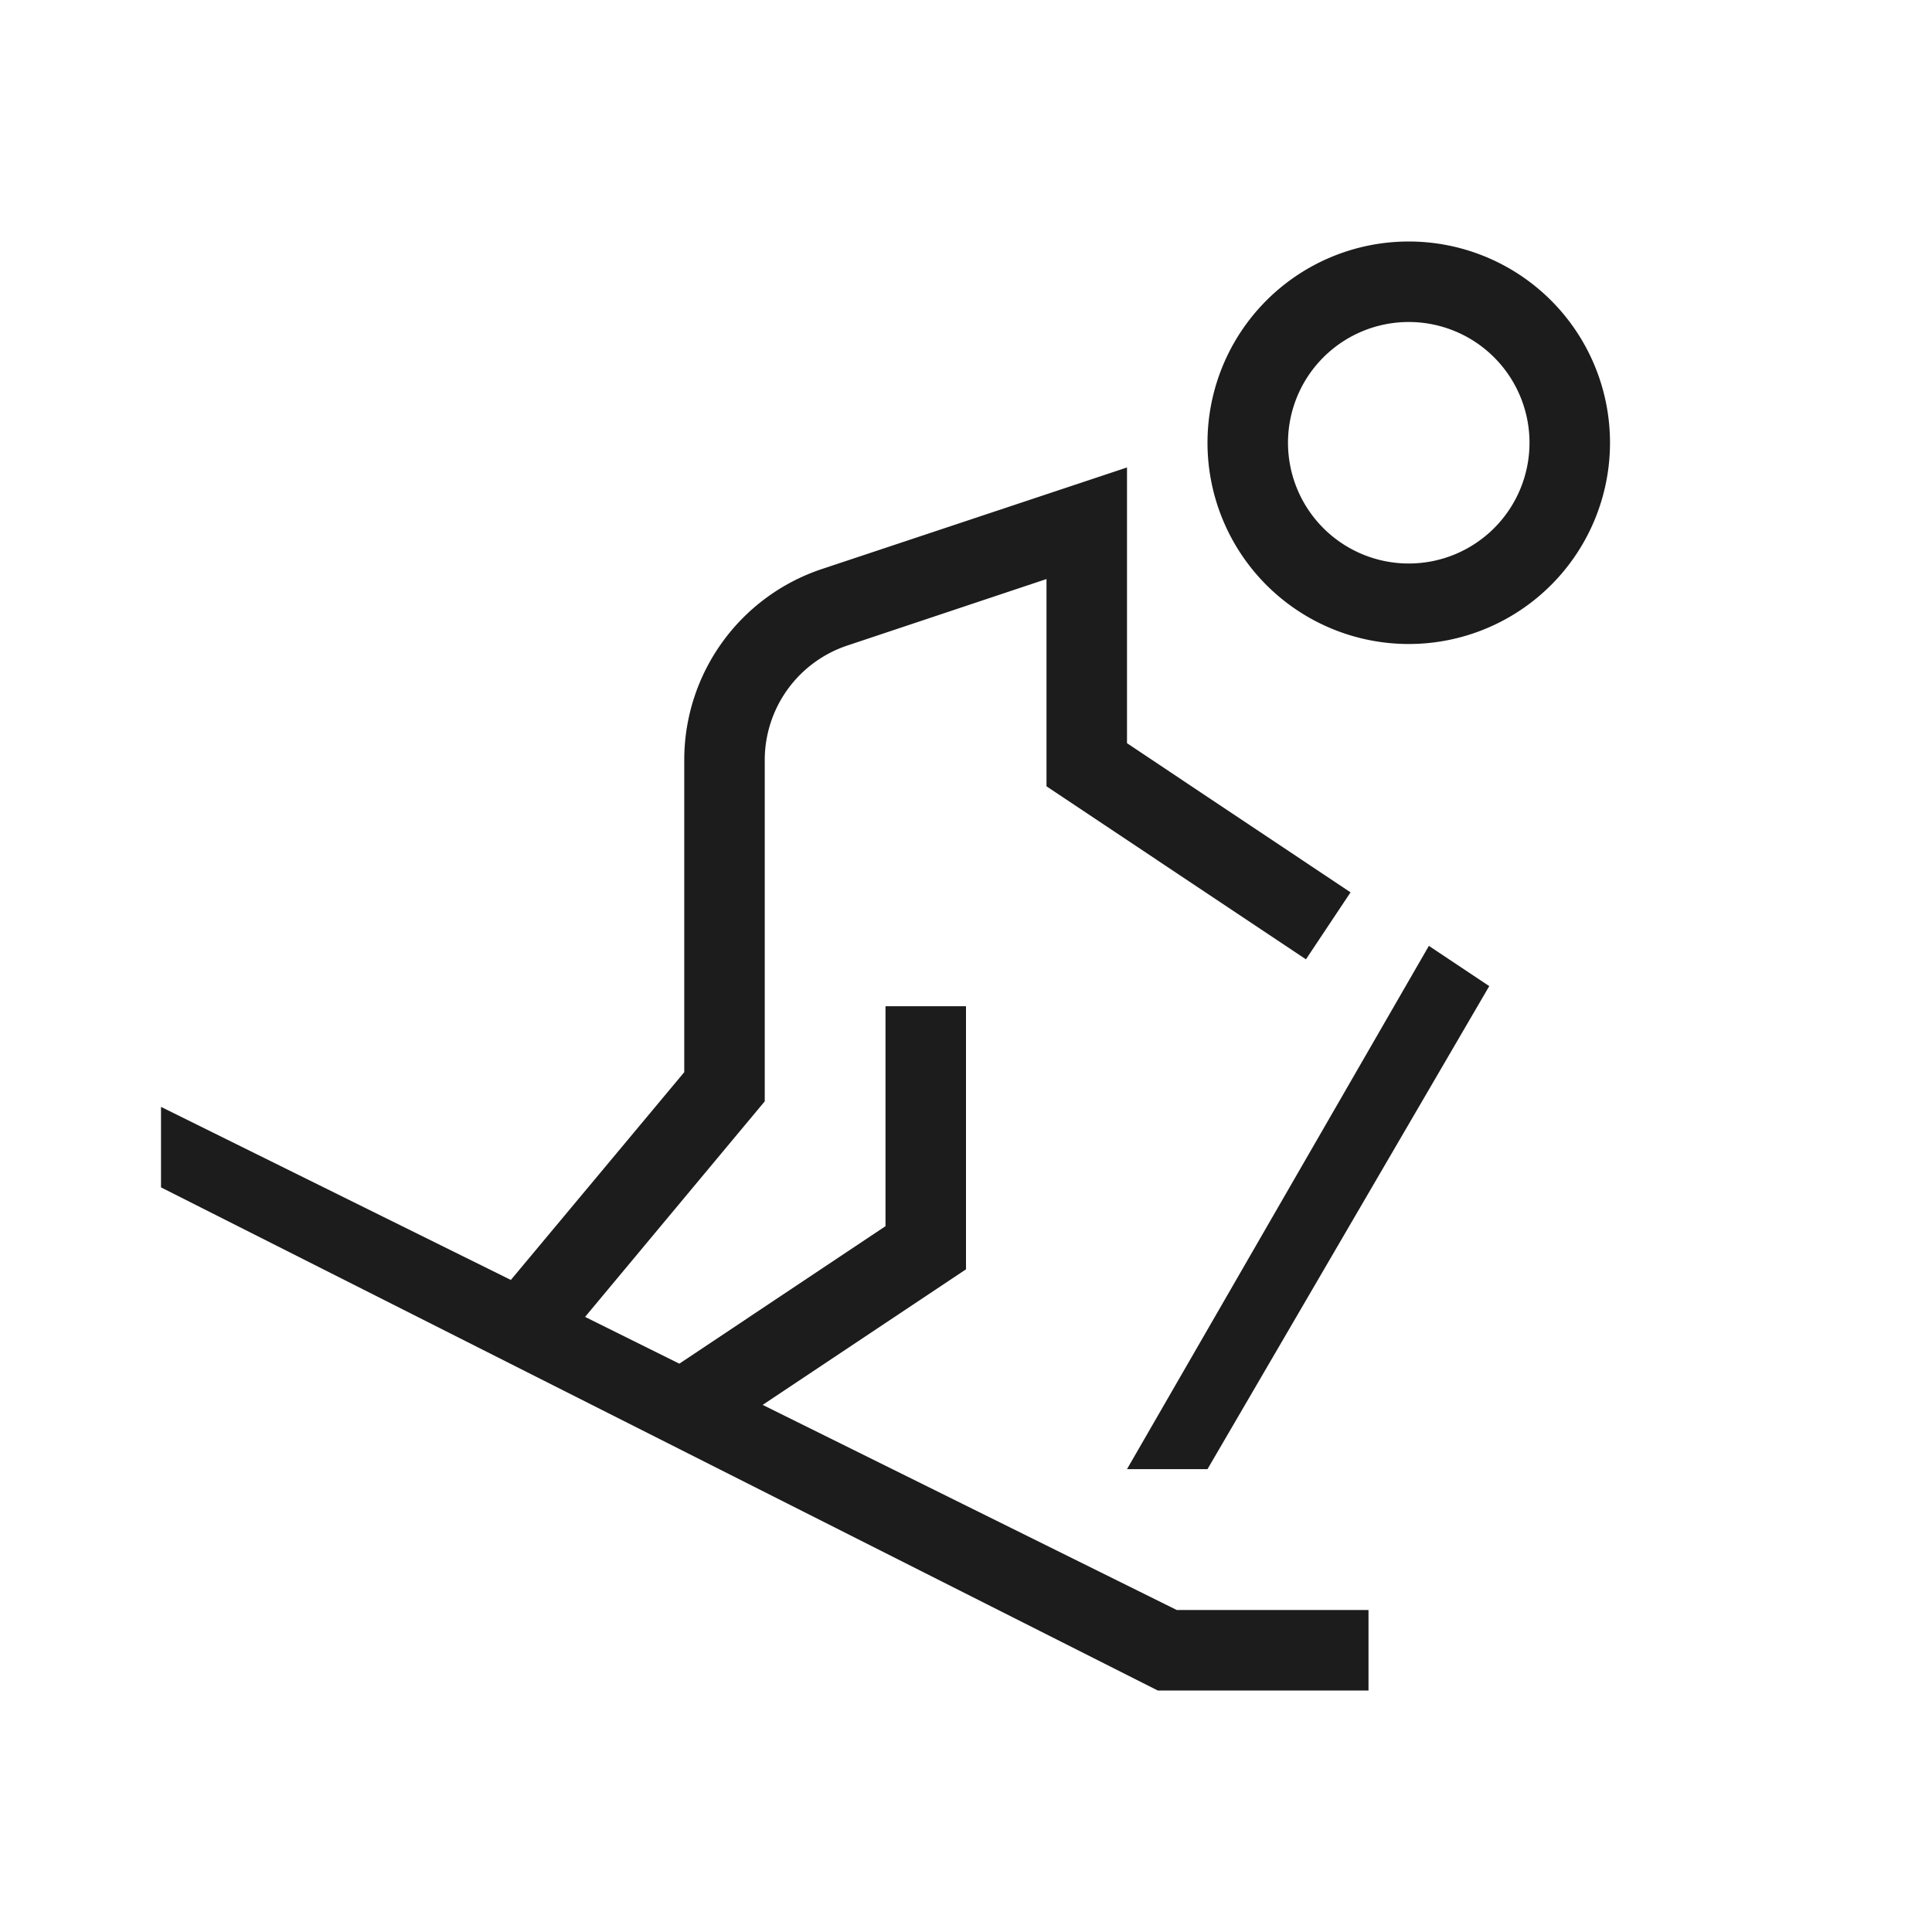
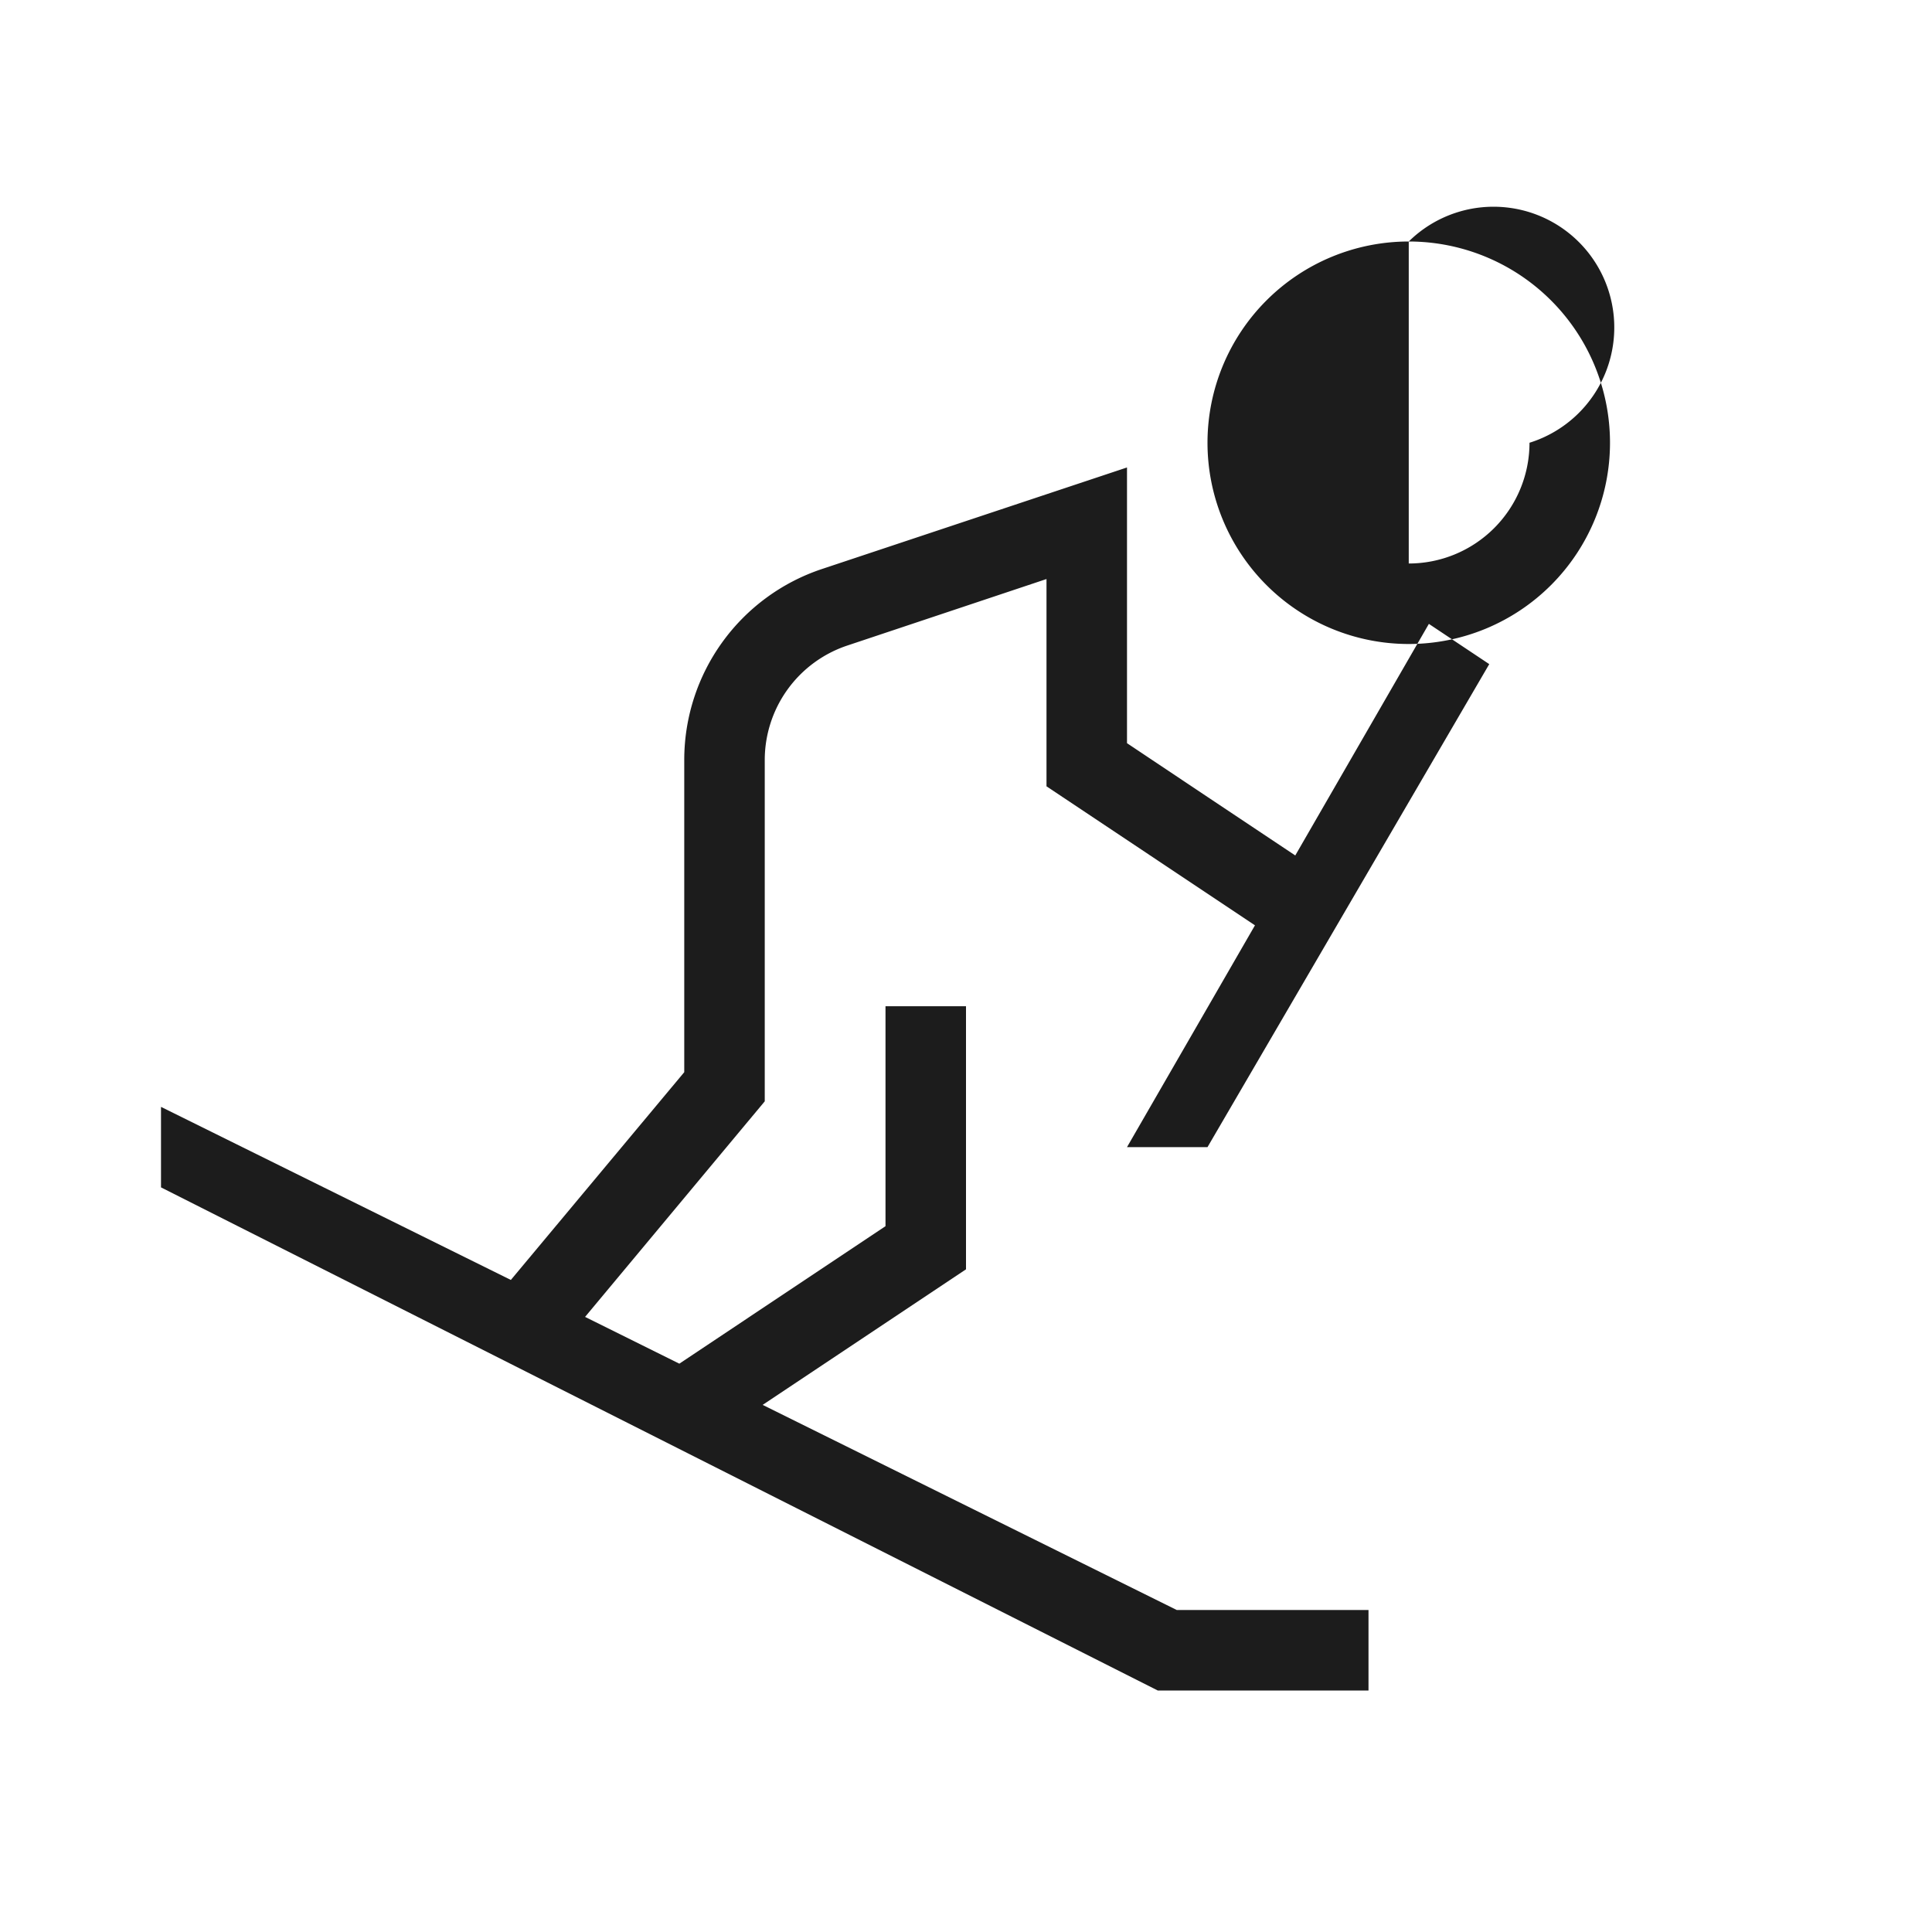
<svg xmlns="http://www.w3.org/2000/svg" viewBox="0 0 24 24">
-   <path fill="#1c1c1c" d="M17.5 3A2.5 2.5 0 1 0 20 5.5 2.5 2.5 0 0 0 17.5 3zm0 4A1.5 1.5 0 1 1 19 5.5 1.5 1.5 0 0 1 17.5 7zm.25 4.75l.75.5-3.5 6h-1zM14.618 20H17v1h-2.618L2 14.75v-1l4.346 2.15L8.5 13.319V9.441a2.5 2.5 0 0 1 1.709-2.372L14 5.807v3.425l1 .668 1.777 1.185-.554.832L13 9.768V7.193l-2.474.826A1.5 1.5 0 0 0 9.5 9.441v4.24l-2.232 2.678 1.171.581L11 15.232V12.5h1v3.268l-2.526 1.684z" />
+   <path fill="#1c1c1c" d="M17.5 3A2.5 2.5 0 1 0 20 5.5 2.5 2.5 0 0 0 17.5 3zA1.5 1.5 0 1 1 19 5.5 1.5 1.5 0 0 1 17.5 7zm.25 4.75l.75.5-3.5 6h-1zM14.618 20H17v1h-2.618L2 14.75v-1l4.346 2.15L8.5 13.319V9.441a2.5 2.5 0 0 1 1.709-2.372L14 5.807v3.425l1 .668 1.777 1.185-.554.832L13 9.768V7.193l-2.474.826A1.5 1.5 0 0 0 9.5 9.441v4.24l-2.232 2.678 1.171.581L11 15.232V12.5h1v3.268l-2.526 1.684z" />
</svg>